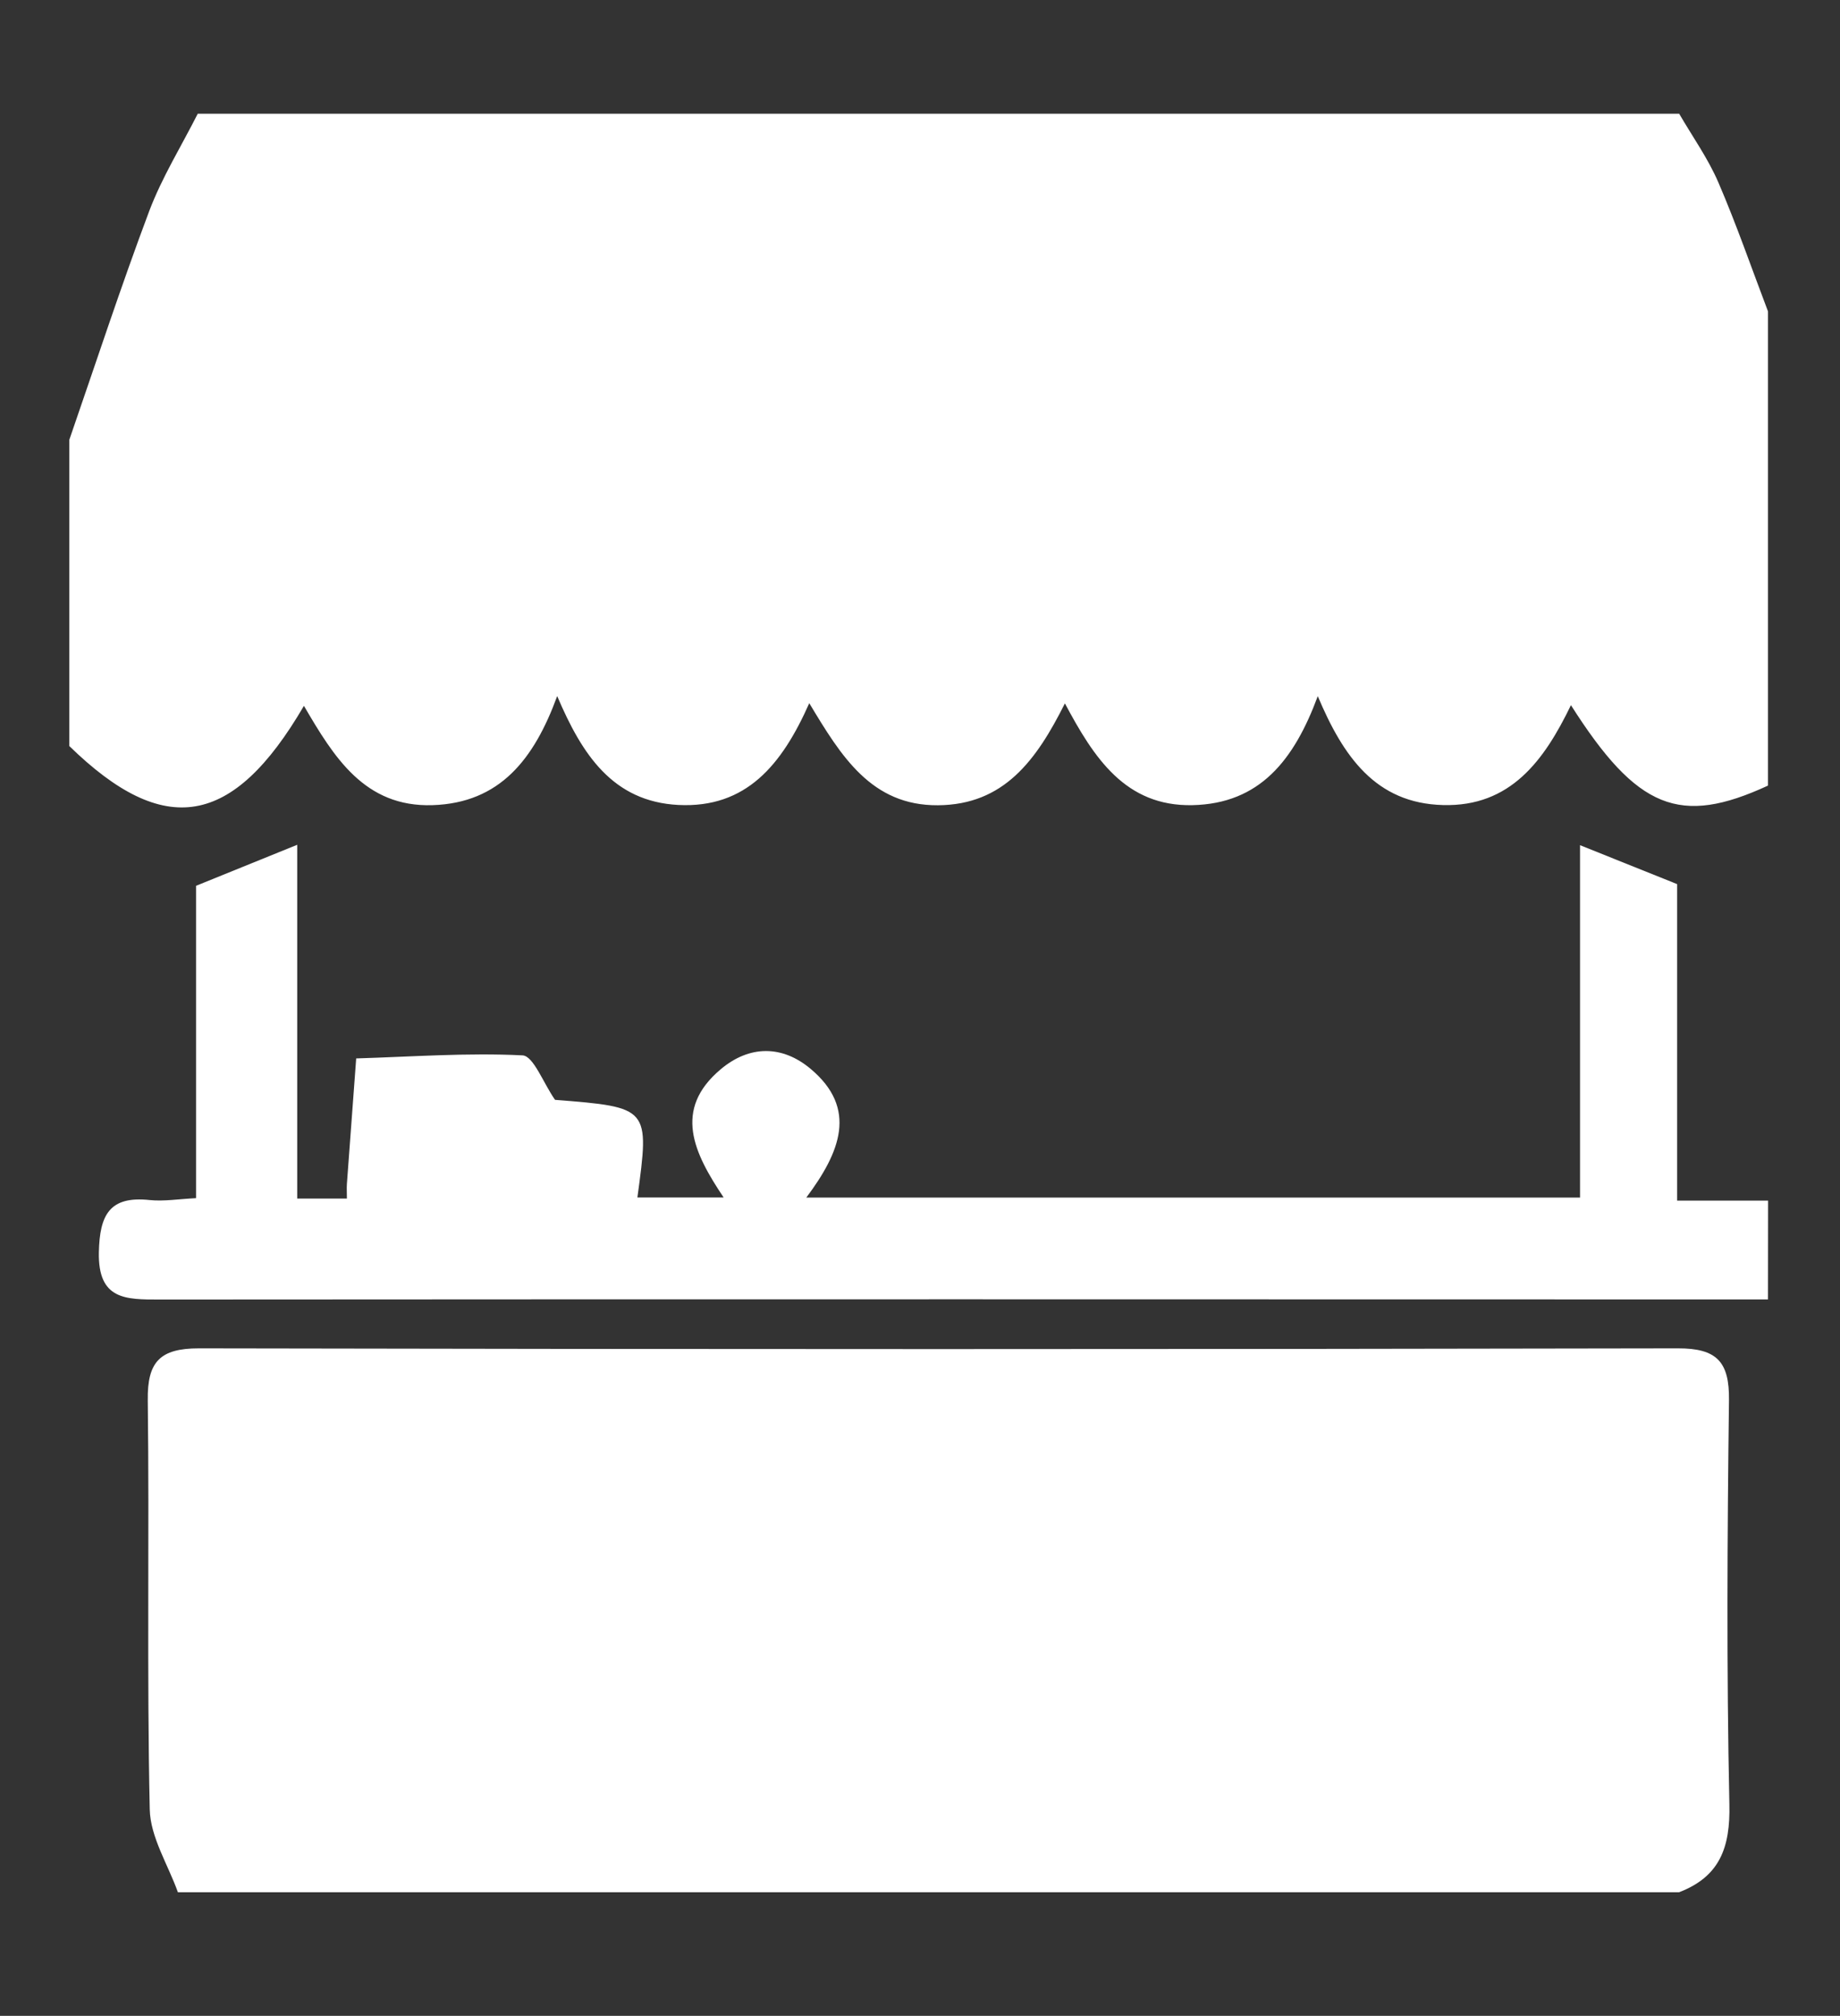
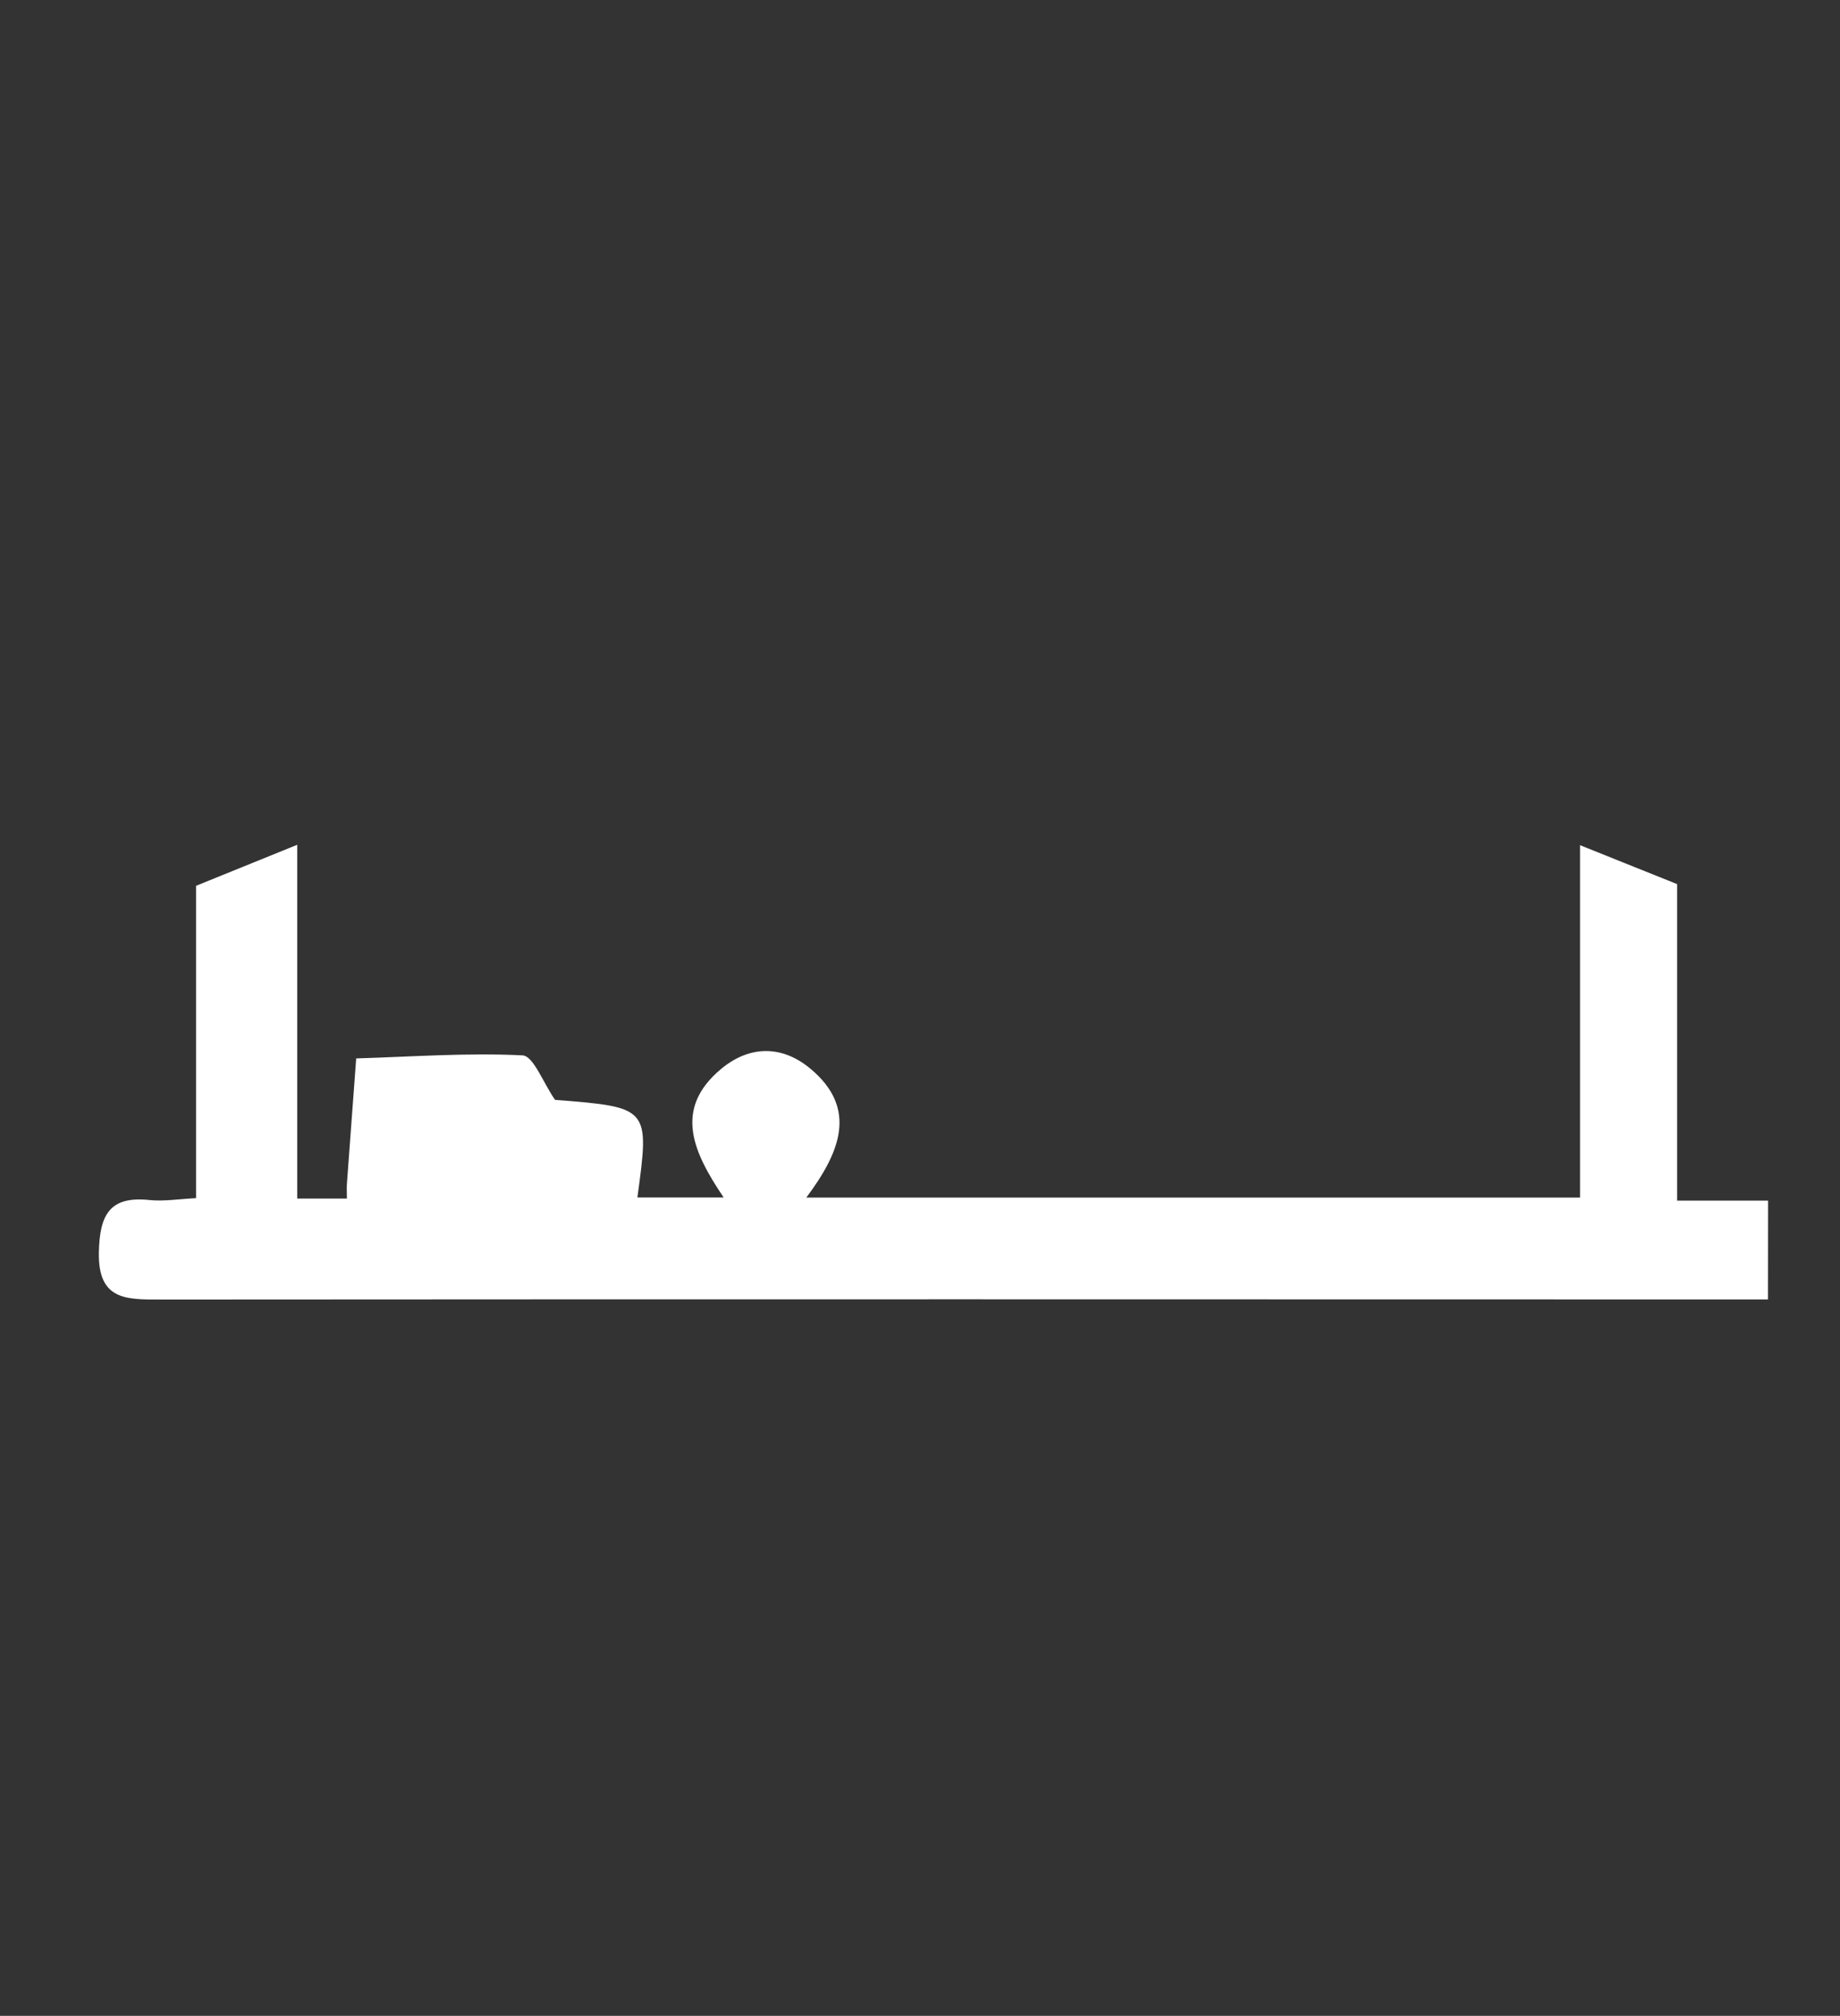
<svg xmlns="http://www.w3.org/2000/svg" version="1.1" id="Layer_1" x="0px" y="0px" viewBox="0 0 186.28 204" style="enable-background:new 0 0 186.28 204;" xml:space="preserve">
  <rect x="0" y="0" width="186.28" height="204" fill="#333333" stroke="none" />
  <style type="text/css">
	.st0{fill:#FFFFFF;}
</style>
  <g>
-     <path class="st0" d="M178.99,31.51c0,16,0,32,0,47.99c-8.91,4.11-13.24,2.41-19.95-8.14c-2.71,5.61-6.13,10.29-12.94,10.11   c-6.85-0.17-10.13-4.95-12.69-11.02c-2.39,6.45-5.85,10.88-12.69,11.03c-6.79,0.14-9.98-4.8-12.91-10.3   c-2.91,5.81-6.2,10.26-12.85,10.31c-6.74,0.05-9.81-4.97-13.03-10.33c-2.78,6.27-6.4,10.64-13.25,10.3   c-6.65-0.34-9.77-5.13-12.27-11.02c-2.34,6.4-5.81,10.82-12.62,11.04c-6.88,0.22-9.99-4.87-13.02-10.05   c-7.2,12.32-14.15,13.43-23.75,4.07c0-10.33,0-20.66,0-31c2.67-7.72,5.21-15.48,8.08-23.12c1.29-3.42,3.26-6.59,4.92-9.87   c49.99,0,99.99,0,149.98,0c1.34,2.31,2.92,4.52,3.97,6.96C175.81,22.74,177.33,27.15,178.99,31.51z" />
-     <path class="st0" d="M169.99,191.49c-50.66,0-101.32,0-151.98,0c-1-2.8-2.79-5.58-2.85-8.39c-0.3-13.8-0.03-27.62-0.2-41.42   c-0.05-3.89,1.25-5.23,5.18-5.23c49.91,0.1,99.82,0.1,149.73,0c3.94-0.01,5.22,1.36,5.17,5.24c-0.17,13.64-0.25,27.29,0.04,40.92   C175.18,186.96,174.11,189.91,169.99,191.49z" />
    <path class="st0" d="M178.99,131.5c-54.27-0.01-108.55-0.03-162.82,0.01c-3.45,0-6.26,0.04-6.16-4.79   c0.08-3.76,1.07-5.71,5.13-5.28c1.44,0.15,2.92-0.1,4.71-0.19c0-10.7,0-21.14,0-31.61c3.42-1.39,6.55-2.66,10.24-4.15   c0,12.16,0,23.9,0,35.8c1.94,0,3.39,0,5.03,0c0-0.61-0.03-1.05,0-1.49c0.31-4.23,0.62-8.46,0.94-12.69   c5.62-0.17,11.24-0.59,16.84-0.31c1.11,0.06,2.09,2.78,3.29,4.5c9.58,0.76,9.58,0.76,8.34,9.88c2.74,0,5.44,0,8.73,0   c-3.02-4.5-5.15-8.89-0.3-12.97c2.91-2.45,6.22-2.46,9.1-0.05c4.8,4.02,3.01,8.43-0.43,13.03c26.41,0,52.09,0,78.33,0   c0-11.93,0-23.63,0-35.66c3.48,1.39,6.35,2.55,9.83,3.94c0,10.07,0,20.66,0,32.03c3.38,0,6.3,0,9.21,0   C178.99,124.83,178.99,128.16,178.99,131.5z" />
  </g>
</svg>